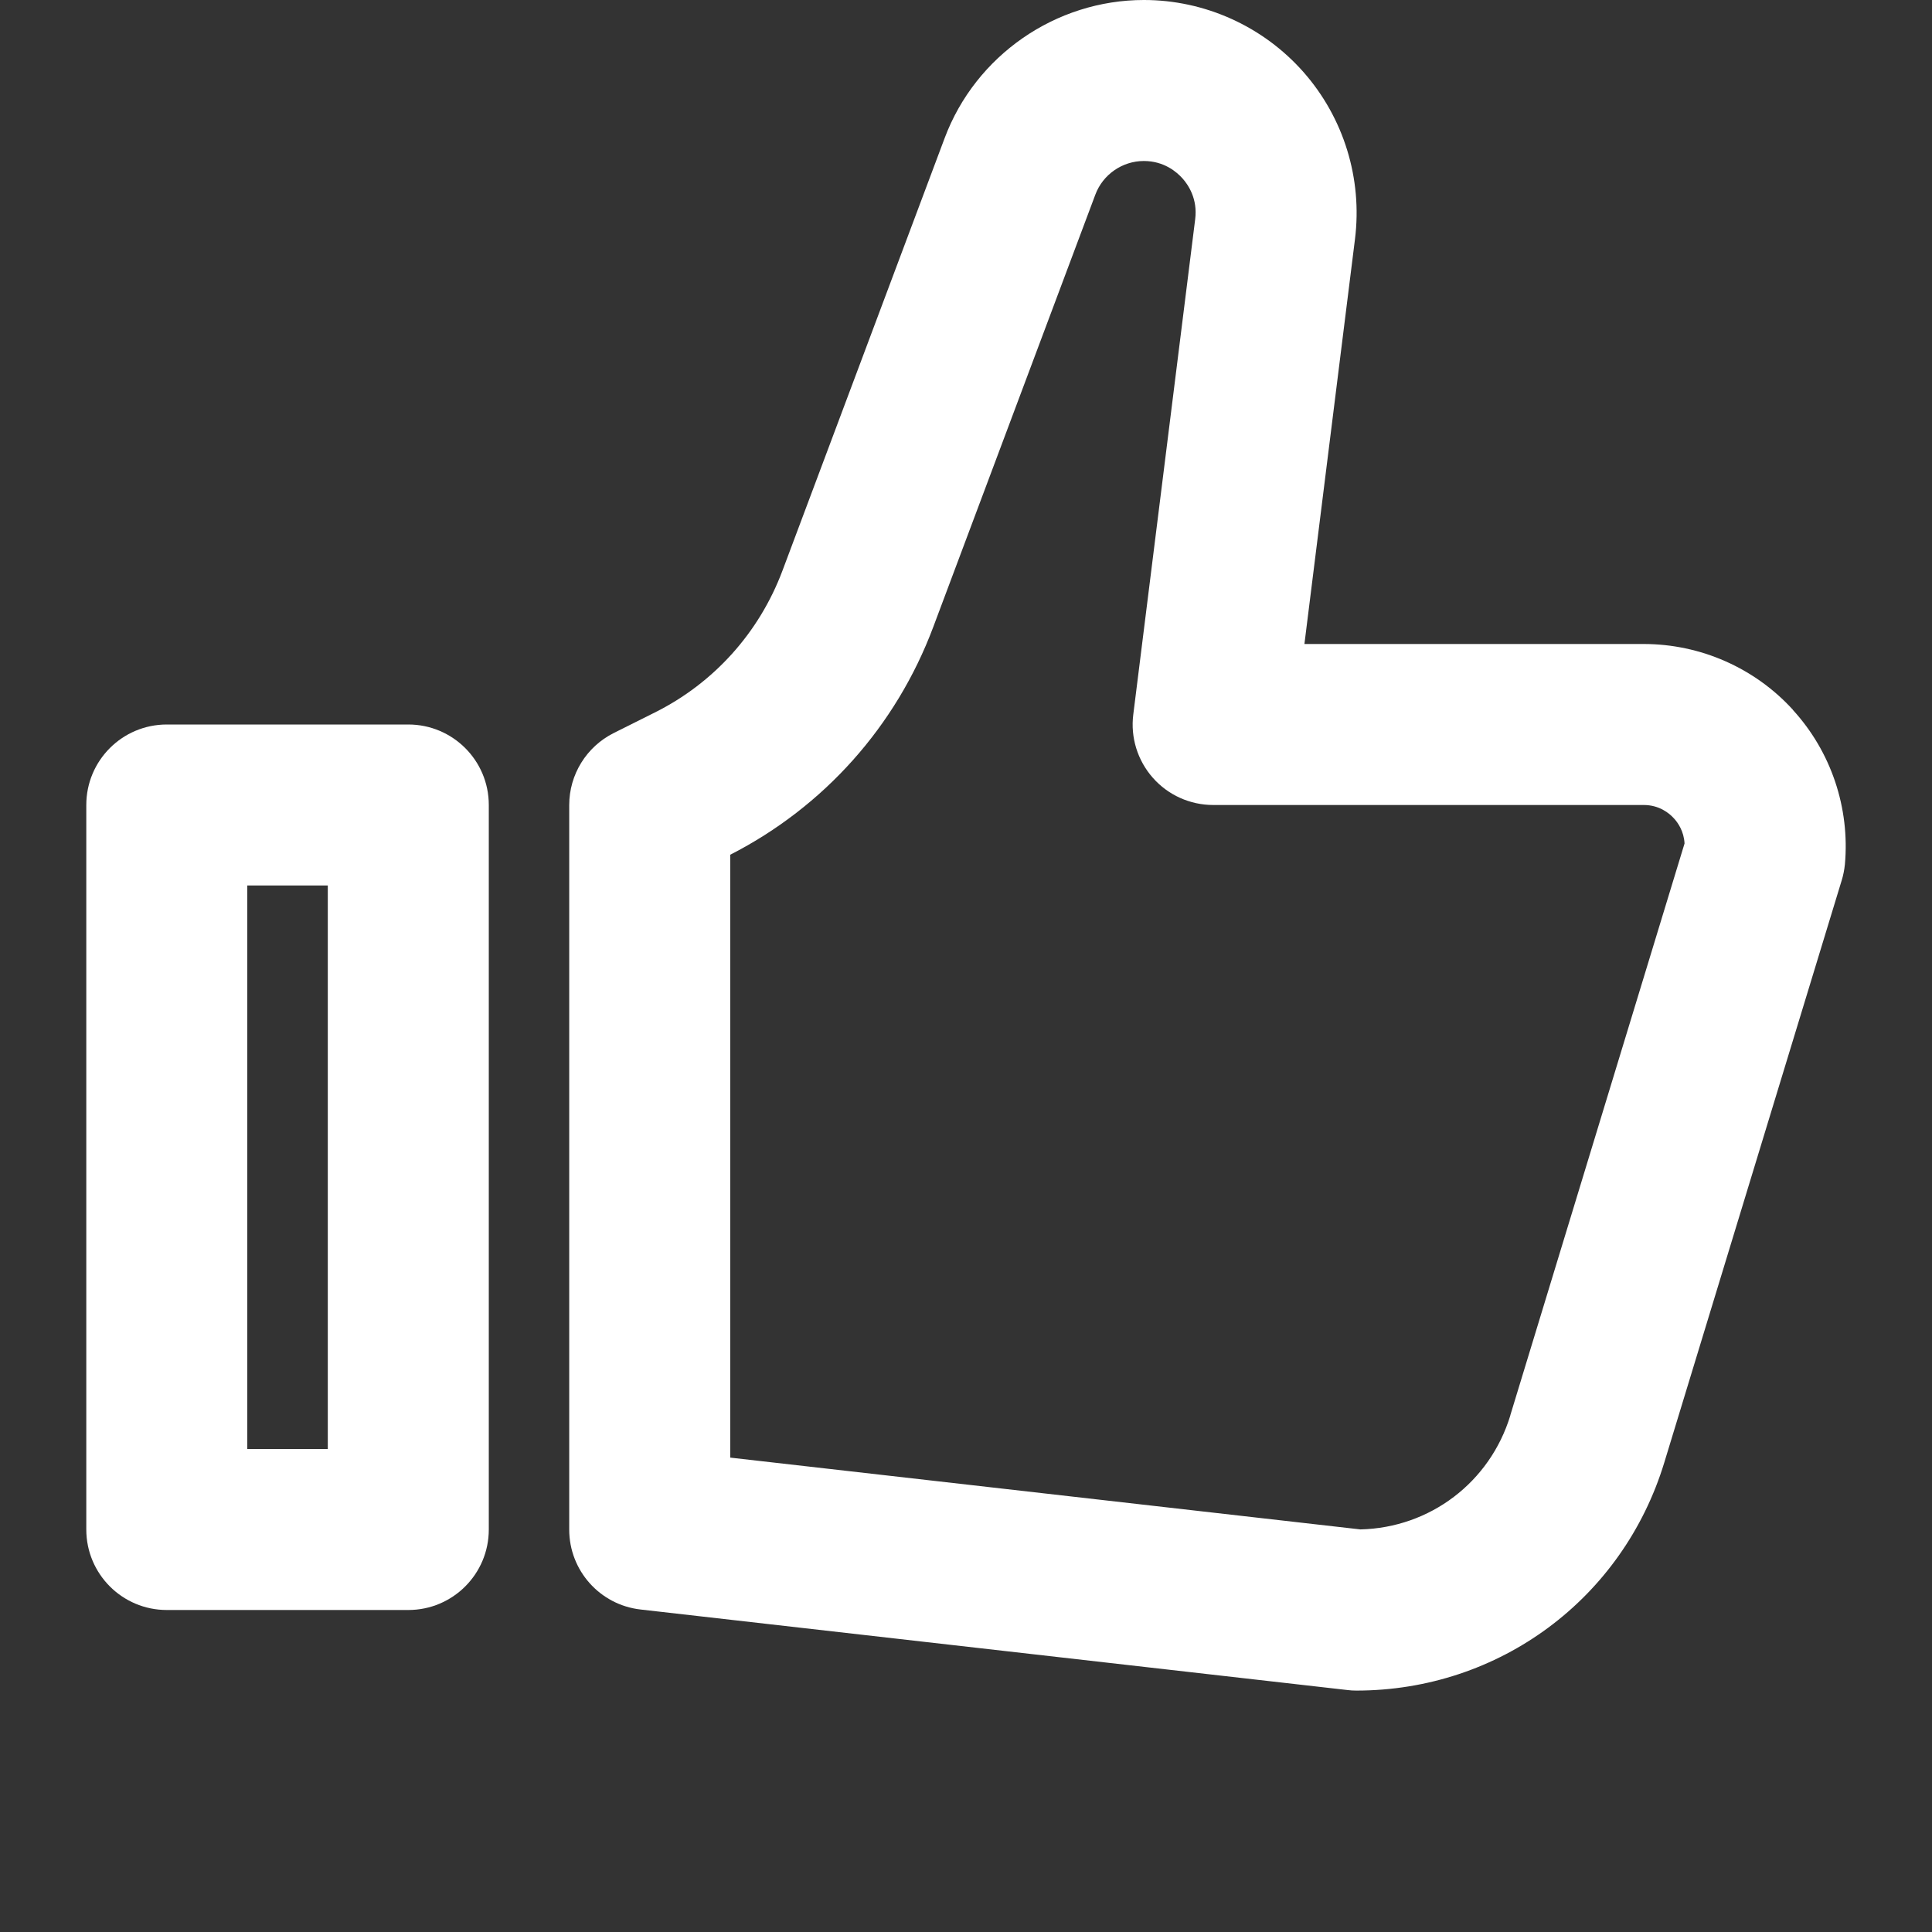
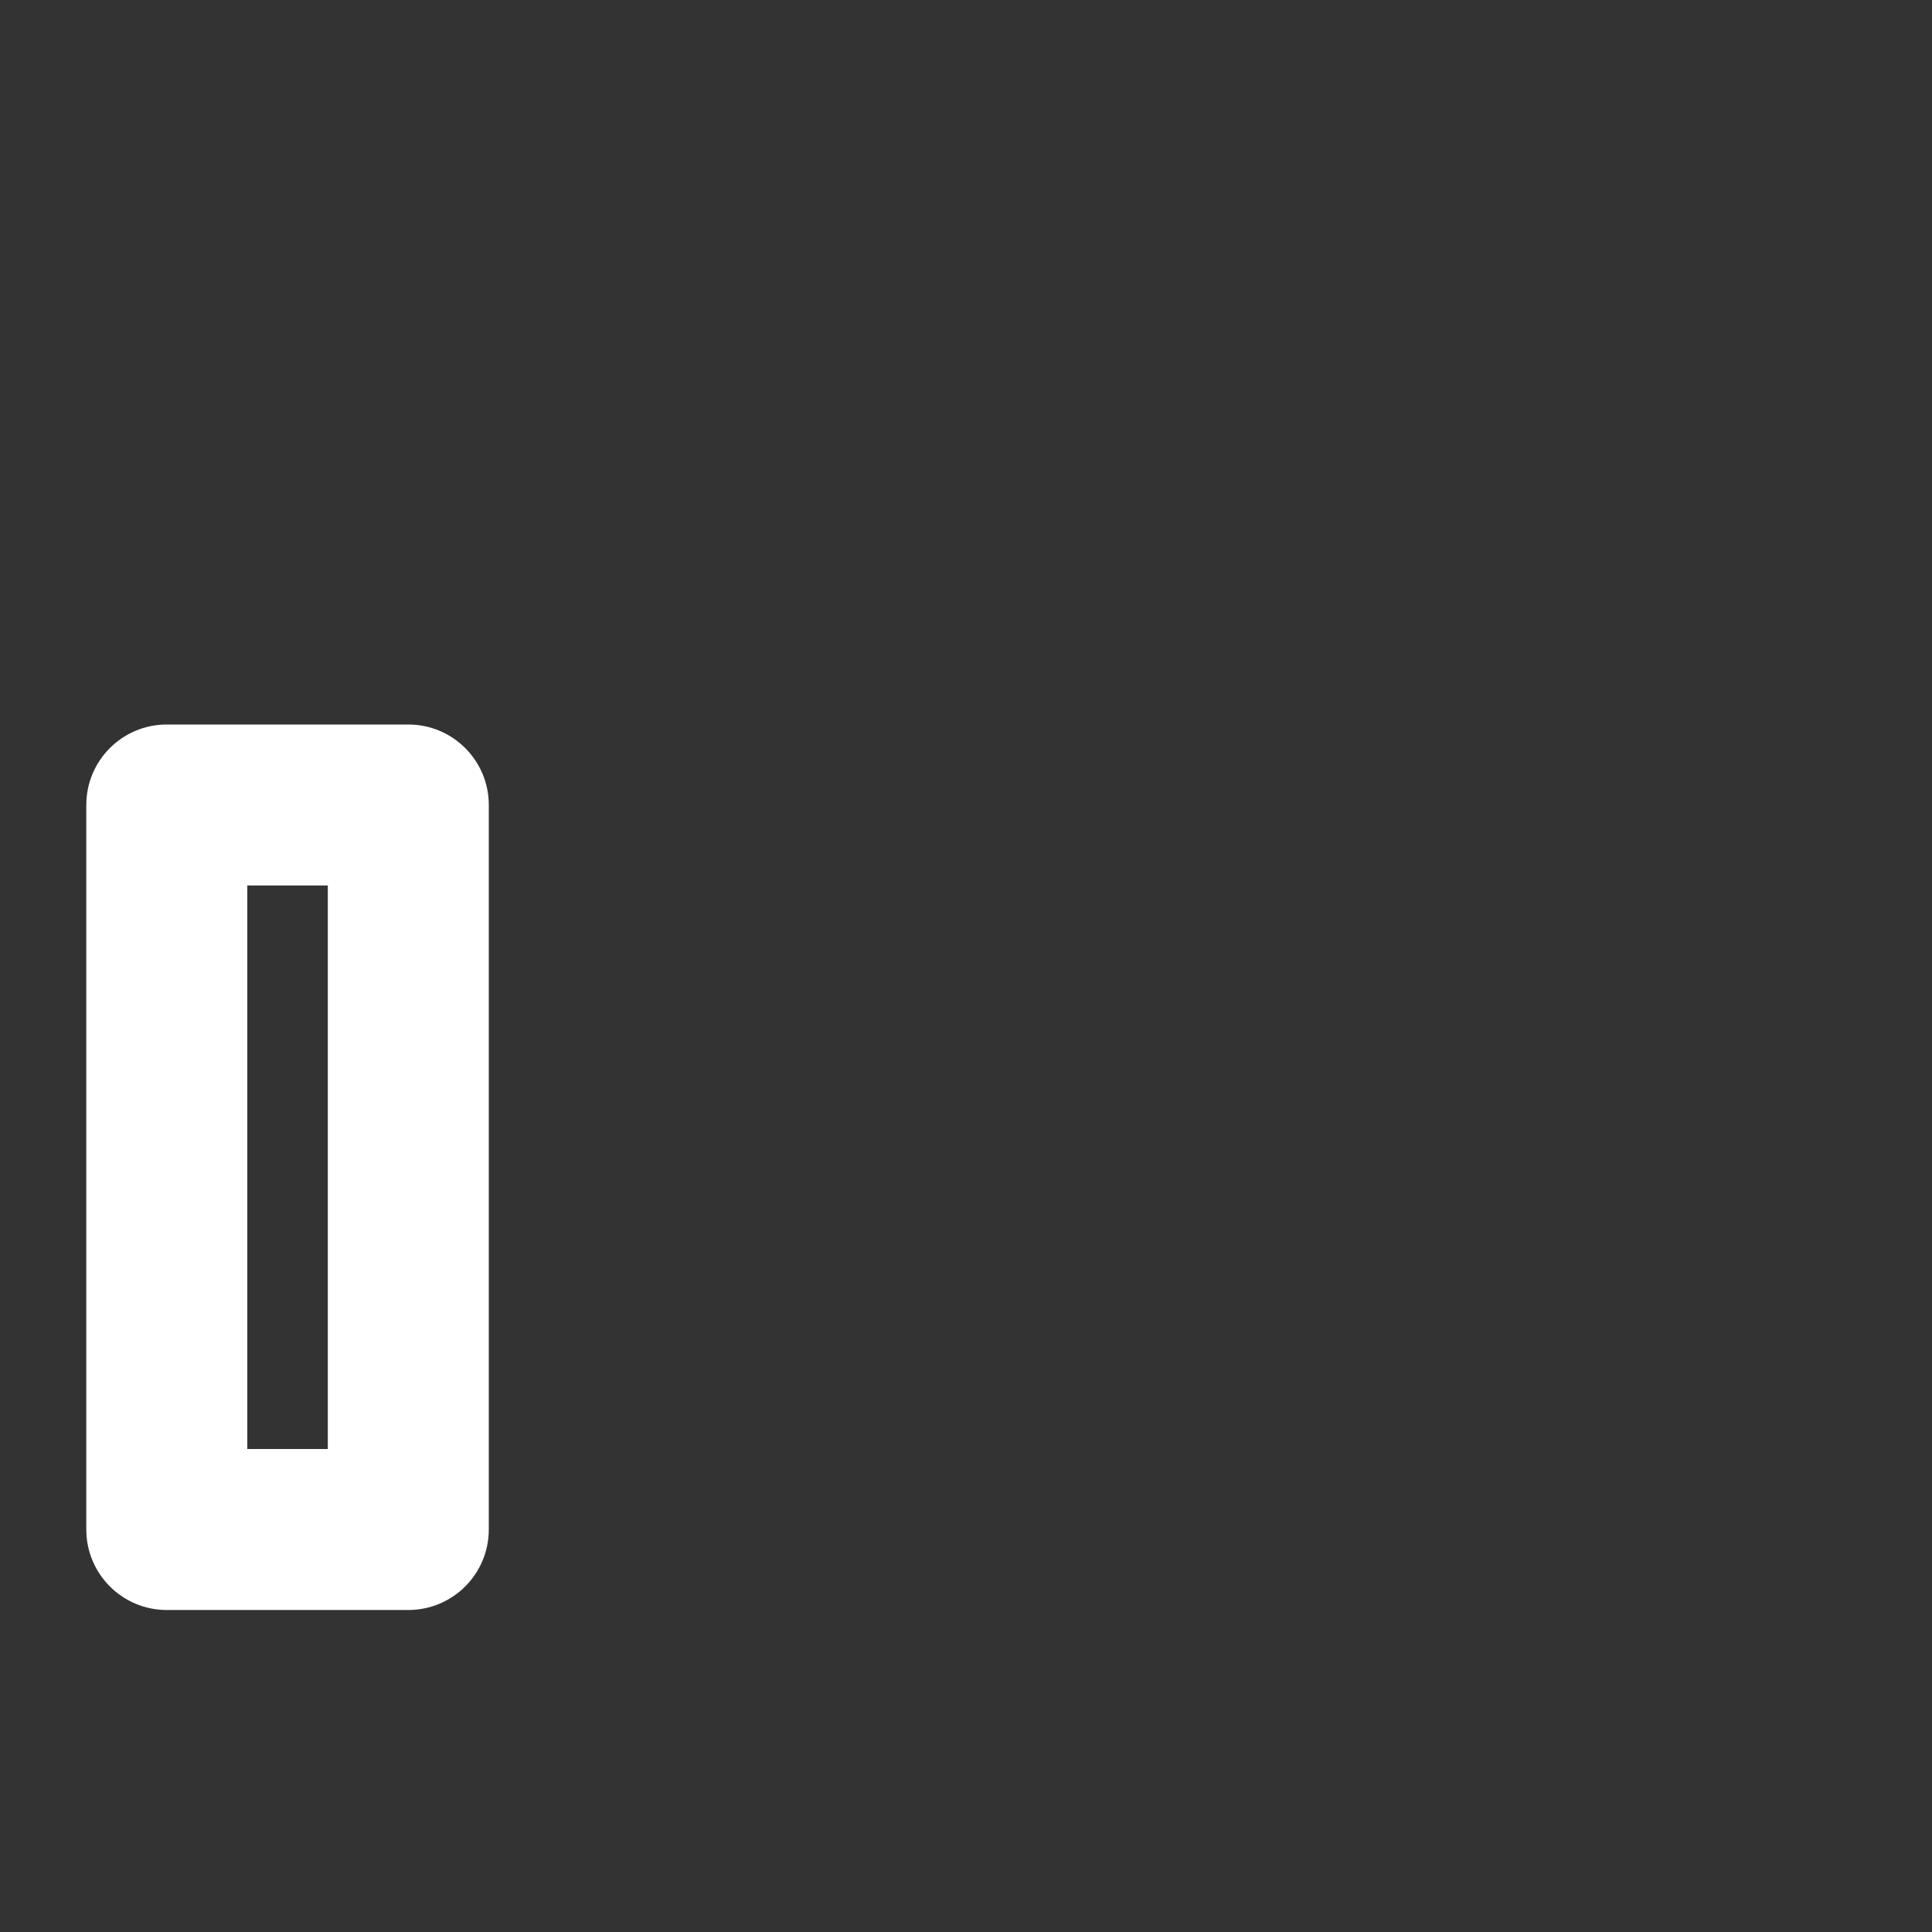
<svg xmlns="http://www.w3.org/2000/svg" id="a" data-name="Layer 1" width="24" height="24" viewBox="0 0 24 24">
  <rect x="0" y="0" width="24" height="24" fill="#333333" stroke="none" />
  <path d="M5.072,9H2.072c-.552,0-1,.447-1,1v9c0,.553,.448,1,1,1h3c.552,0,1-.447,1-1V10c0-.553-.448-1-1-1Zm-1,9h-1v-7h1v7Z" fill="#fff" />
-   <path d="M22.272,8.817c-.474-.52-1.149-.817-1.853-.817h-4.215l.628-5.029c.094-.752-.14-1.509-.641-2.077-.501-.567-1.224-.894-1.981-.894-1.096,0-2.091,.689-2.475,1.715l-2.015,5.374c-.289,.77-.852,1.396-1.586,1.762l-.51,.255c-.339,.17-.553,.516-.553,.895v9c0,.509,.382,.936,.887,.993l8.778,1c.038,.005,.076,.007,.113,.007,1.772,0,3.31-1.139,3.826-2.835l2.203-7.229c.02-.064,.033-.132,.04-.2,.063-.7-.171-1.399-.646-1.918Zm-3.51,8.766c-.253,.831-.998,1.395-1.862,1.416l-7.829-.892v-7.489c1.166-.596,2.06-1.598,2.521-2.826l2.015-5.375c.093-.249,.335-.417,.602-.417,.252,0,.41,.137,.482,.218s.188,.255,.156,.505l-.769,6.153c-.036,.284,.053,.571,.243,.786,.189,.215,.463,.338,.75,.338h5.348c.195,0,.319,.104,.375,.166,.049,.053,.124,.159,.132,.312l-2.165,7.105Z" fill="#fff" />
</svg>